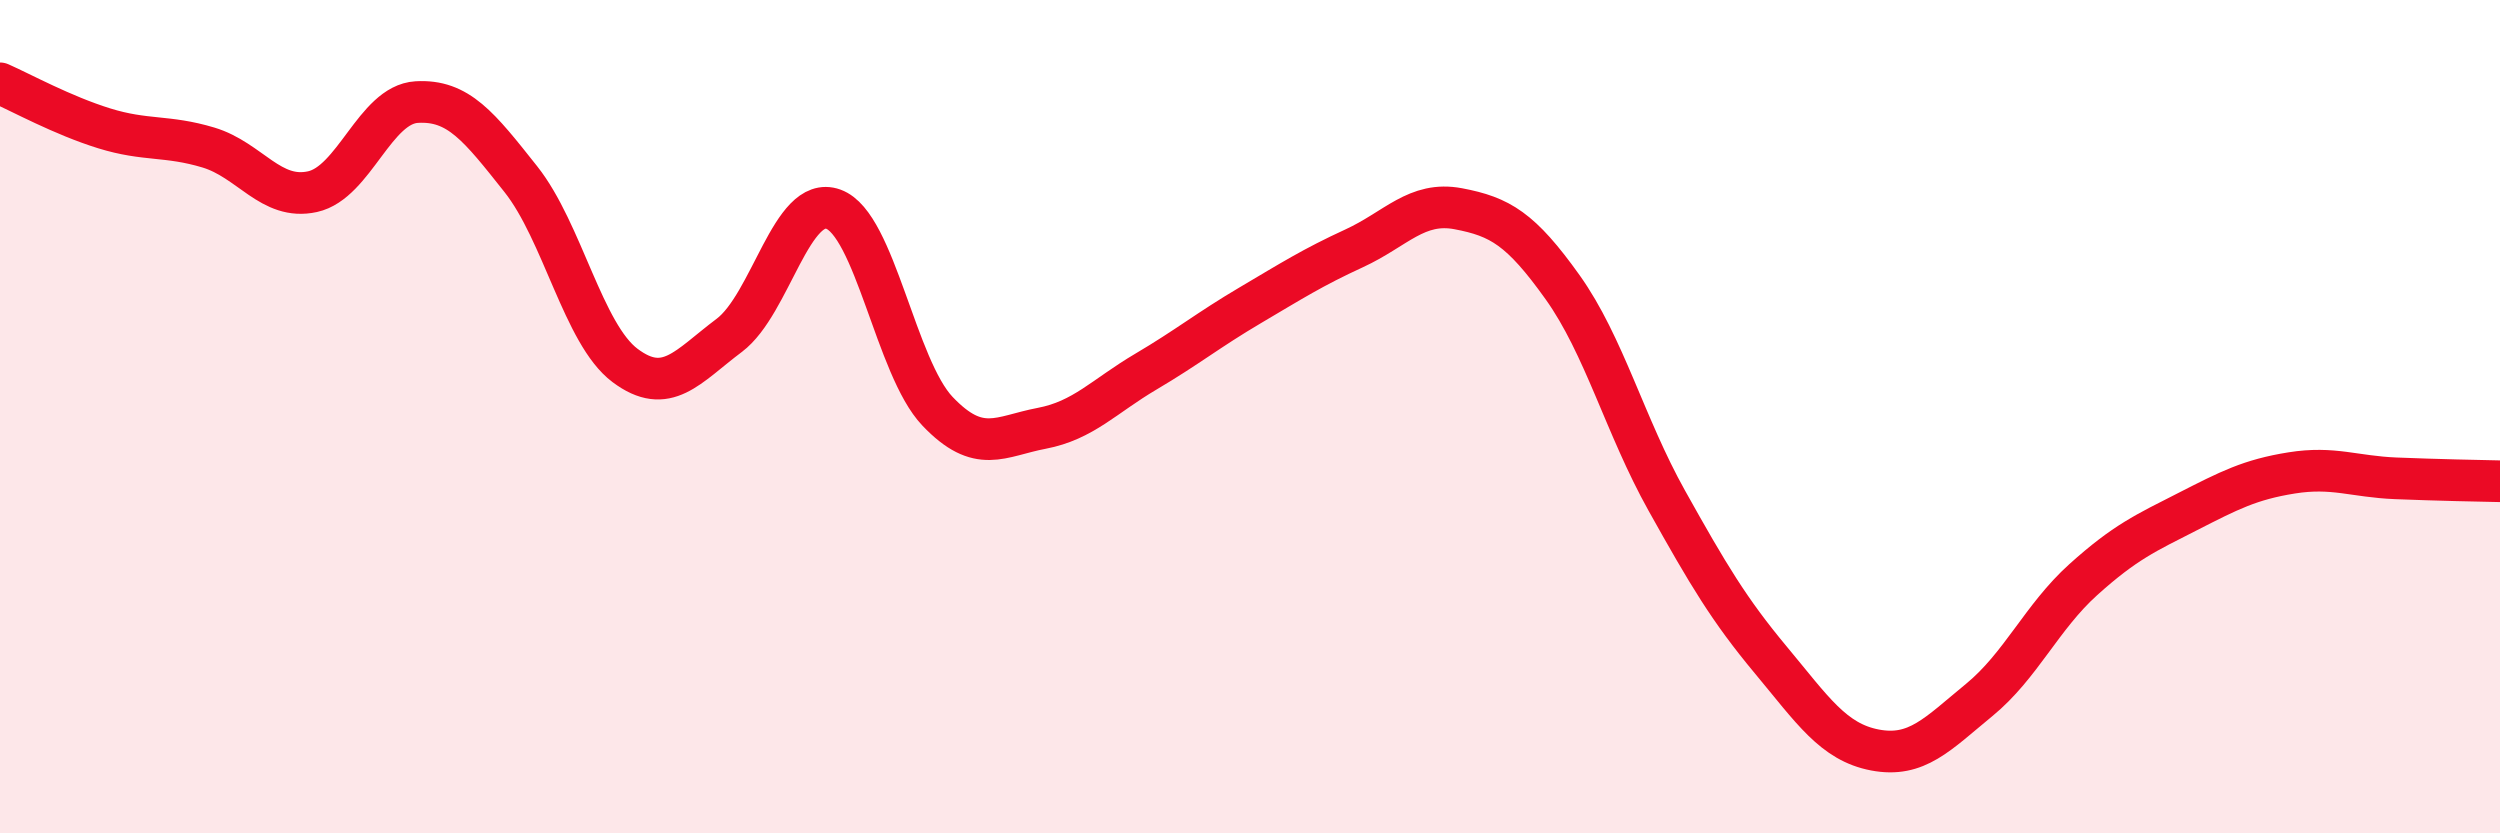
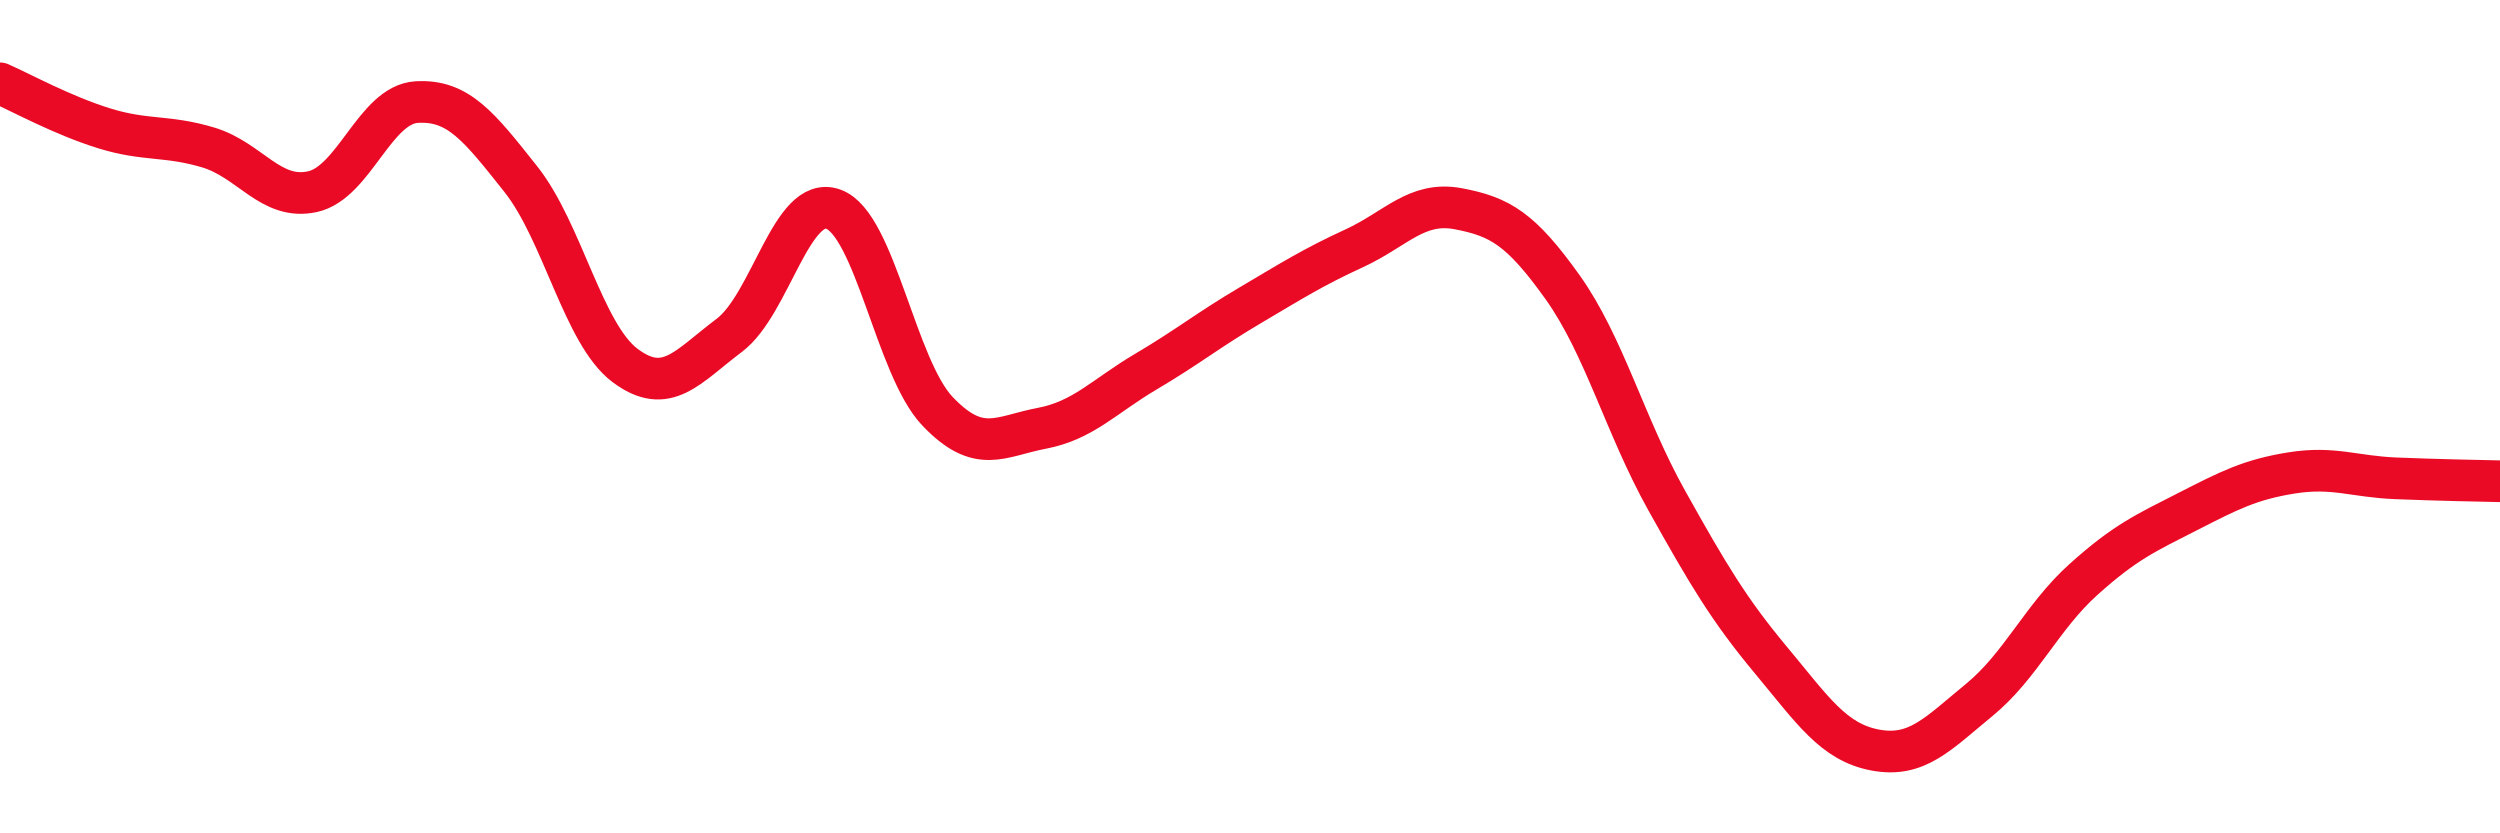
<svg xmlns="http://www.w3.org/2000/svg" width="60" height="20" viewBox="0 0 60 20">
-   <path d="M 0,2 C 0.5,2.22 1.5,2.77 2.5,3.08 C 3.5,3.39 4,3.24 5,3.54 C 6,3.84 6.5,4.82 7.5,4.6 C 8.5,4.38 9,2.51 10,2.45 C 11,2.39 11.5,3.04 12.5,4.3 C 13.5,5.56 14,8.02 15,8.77 C 16,9.52 16.5,8.8 17.5,8.05 C 18.5,7.3 19,4.66 20,5.02 C 21,5.38 21.5,8.82 22.5,9.87 C 23.5,10.92 24,10.47 25,10.28 C 26,10.09 26.5,9.51 27.5,8.92 C 28.5,8.33 29,7.92 30,7.33 C 31,6.74 31.5,6.42 32.5,5.96 C 33.5,5.5 34,4.82 35,5.01 C 36,5.2 36.5,5.49 37.5,6.89 C 38.5,8.29 39,10.22 40,12.01 C 41,13.8 41.5,14.64 42.5,15.84 C 43.5,17.04 44,17.81 45,18 C 46,18.19 46.5,17.62 47.5,16.8 C 48.5,15.98 49,14.81 50,13.91 C 51,13.01 51.5,12.79 52.5,12.28 C 53.5,11.77 54,11.51 55,11.35 C 56,11.19 56.5,11.44 57.5,11.48 C 58.5,11.52 59.5,11.54 60,11.55L60 20L0 20Z" fill="#EB0A25" opacity="0.1" stroke-linecap="round" stroke-linejoin="round" />
  <path d="M 0,2 C 0.5,2.22 1.5,2.77 2.5,3.08 C 3.5,3.39 4,3.24 5,3.54 C 6,3.84 6.5,4.82 7.5,4.6 C 8.5,4.38 9,2.51 10,2.45 C 11,2.39 11.5,3.04 12.5,4.3 C 13.5,5.56 14,8.02 15,8.77 C 16,9.52 16.5,8.8 17.5,8.05 C 18.5,7.3 19,4.66 20,5.02 C 21,5.38 21.5,8.82 22.5,9.87 C 23.5,10.92 24,10.47 25,10.28 C 26,10.09 26.5,9.51 27.5,8.92 C 28.5,8.33 29,7.92 30,7.33 C 31,6.74 31.5,6.42 32.5,5.96 C 33.5,5.5 34,4.82 35,5.01 C 36,5.2 36.5,5.49 37.5,6.89 C 38.5,8.29 39,10.22 40,12.01 C 41,13.8 41.5,14.64 42.5,15.84 C 43.5,17.04 44,17.81 45,18 C 46,18.19 46.5,17.62 47.5,16.8 C 48.5,15.98 49,14.81 50,13.91 C 51,13.01 51.5,12.79 52.5,12.28 C 53.5,11.77 54,11.51 55,11.35 C 56,11.19 56.5,11.44 57.5,11.48 C 58.5,11.52 59.5,11.54 60,11.55" stroke="#EB0A25" stroke-width="1" fill="none" stroke-linecap="round" stroke-linejoin="round" />
</svg>